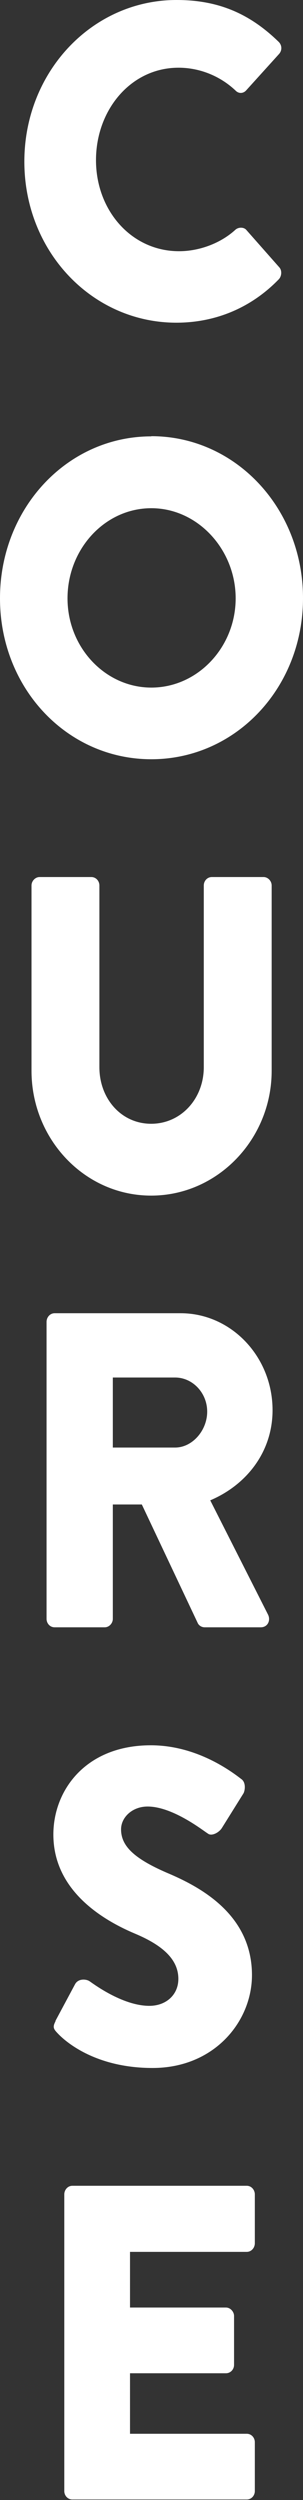
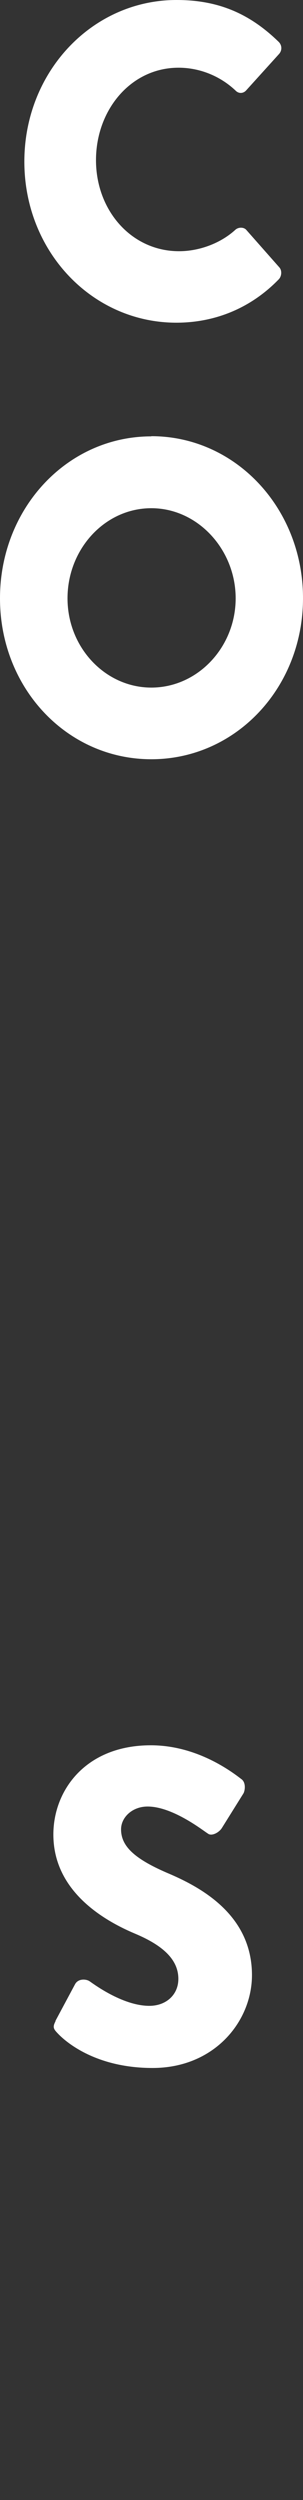
<svg xmlns="http://www.w3.org/2000/svg" id="Layer_2" viewBox="0 0 16.92 139.22">
  <rect x="0" y="0" width="16.92" height="139.22" fill="#333333" stroke="none" />
  <defs>
    <style>.cls-1{fill:#fff;}</style>
  </defs>
  <g id="de">
    <path class="cls-1" d="m9.86,0c2.35,0,4.09.77,5.69,2.32.21.2.21.5.02.7l-1.83,2.02c-.17.18-.42.18-.59,0-.87-.82-2.02-1.27-3.18-1.27-2.66,0-4.61,2.35-4.61,5.15s1.98,5.07,4.64,5.07c1.11,0,2.31-.43,3.15-1.2.17-.15.47-.15.61.02l1.83,2.07c.17.18.14.5-.02.67-1.6,1.65-3.62,2.42-5.72,2.42-4.71,0-8.49-3.97-8.49-8.97S5.15,0,9.86,0Z" />
    <path class="cls-1" d="m8.45,24.29c4.71,0,8.47,4.02,8.47,9.02s-3.76,8.97-8.47,8.97S0,38.32,0,33.32s3.74-9.02,8.45-9.02Zm0,14c2.59,0,4.71-2.25,4.71-4.97s-2.12-5.02-4.71-5.02-4.68,2.27-4.68,5.02,2.12,4.97,4.68,4.97Z" />
-     <path class="cls-1" d="m1.76,49.31c0-.25.21-.47.45-.47h2.89c.26,0,.45.22.45.47v10.12c0,1.75,1.22,3.15,2.89,3.15s2.94-1.4,2.94-3.15v-10.12c0-.25.19-.47.45-.47h2.89c.24,0,.45.22.45.47v10.32c0,3.8-3.01,6.95-6.73,6.95s-6.68-3.15-6.68-6.95v-10.32Z" />
-     <path class="cls-1" d="m2.6,73.61c0-.25.19-.48.45-.48h7.04c2.82,0,5.13,2.42,5.13,5.4,0,2.3-1.43,4.15-3.48,5.02l3.22,6.35c.17.32,0,.72-.4.72h-3.13c-.19,0-.33-.12-.38-.22l-3.13-6.62h-1.62v6.37c0,.25-.21.47-.45.47h-2.8c-.26,0-.45-.22-.45-.47v-16.55Zm7.18,7c.96,0,1.79-.95,1.79-2s-.82-1.9-1.79-1.9h-3.48v3.9h3.48Z" />
    <path class="cls-1" d="m3.09,112.55l1.11-2.07c.19-.32.63-.27.8-.15.09.05,1.79,1.37,3.34,1.37.94,0,1.62-.62,1.62-1.5,0-1.05-.82-1.85-2.42-2.52-2.02-.85-4.56-2.52-4.56-5.52,0-2.47,1.81-4.97,5.44-4.97,2.45,0,4.33,1.32,5.04,1.87.28.18.23.62.14.8l-1.2,1.92c-.16.27-.59.5-.8.32-.21-.12-1.93-1.5-3.36-1.5-.85,0-1.48.6-1.48,1.27,0,.92.71,1.62,2.56,2.42,1.83.77,4.75,2.3,4.75,5.7,0,2.57-2.09,5.17-5.55,5.17-3.06,0-4.75-1.35-5.29-1.92-.24-.25-.31-.35-.12-.7Z" />
-     <path class="cls-1" d="m3.59,122.2c0-.25.19-.48.45-.48h9.74c.26,0,.45.23.45.48v2.72c0,.25-.19.48-.45.48h-6.52v3.1h5.36c.24,0,.45.23.45.47v2.72c0,.27-.21.47-.45.47h-5.36v3.37h6.52c.26,0,.45.22.45.47v2.72c0,.25-.19.47-.45.47H4.04c-.26,0-.45-.22-.45-.47v-16.55Z" />
  </g>
</svg>